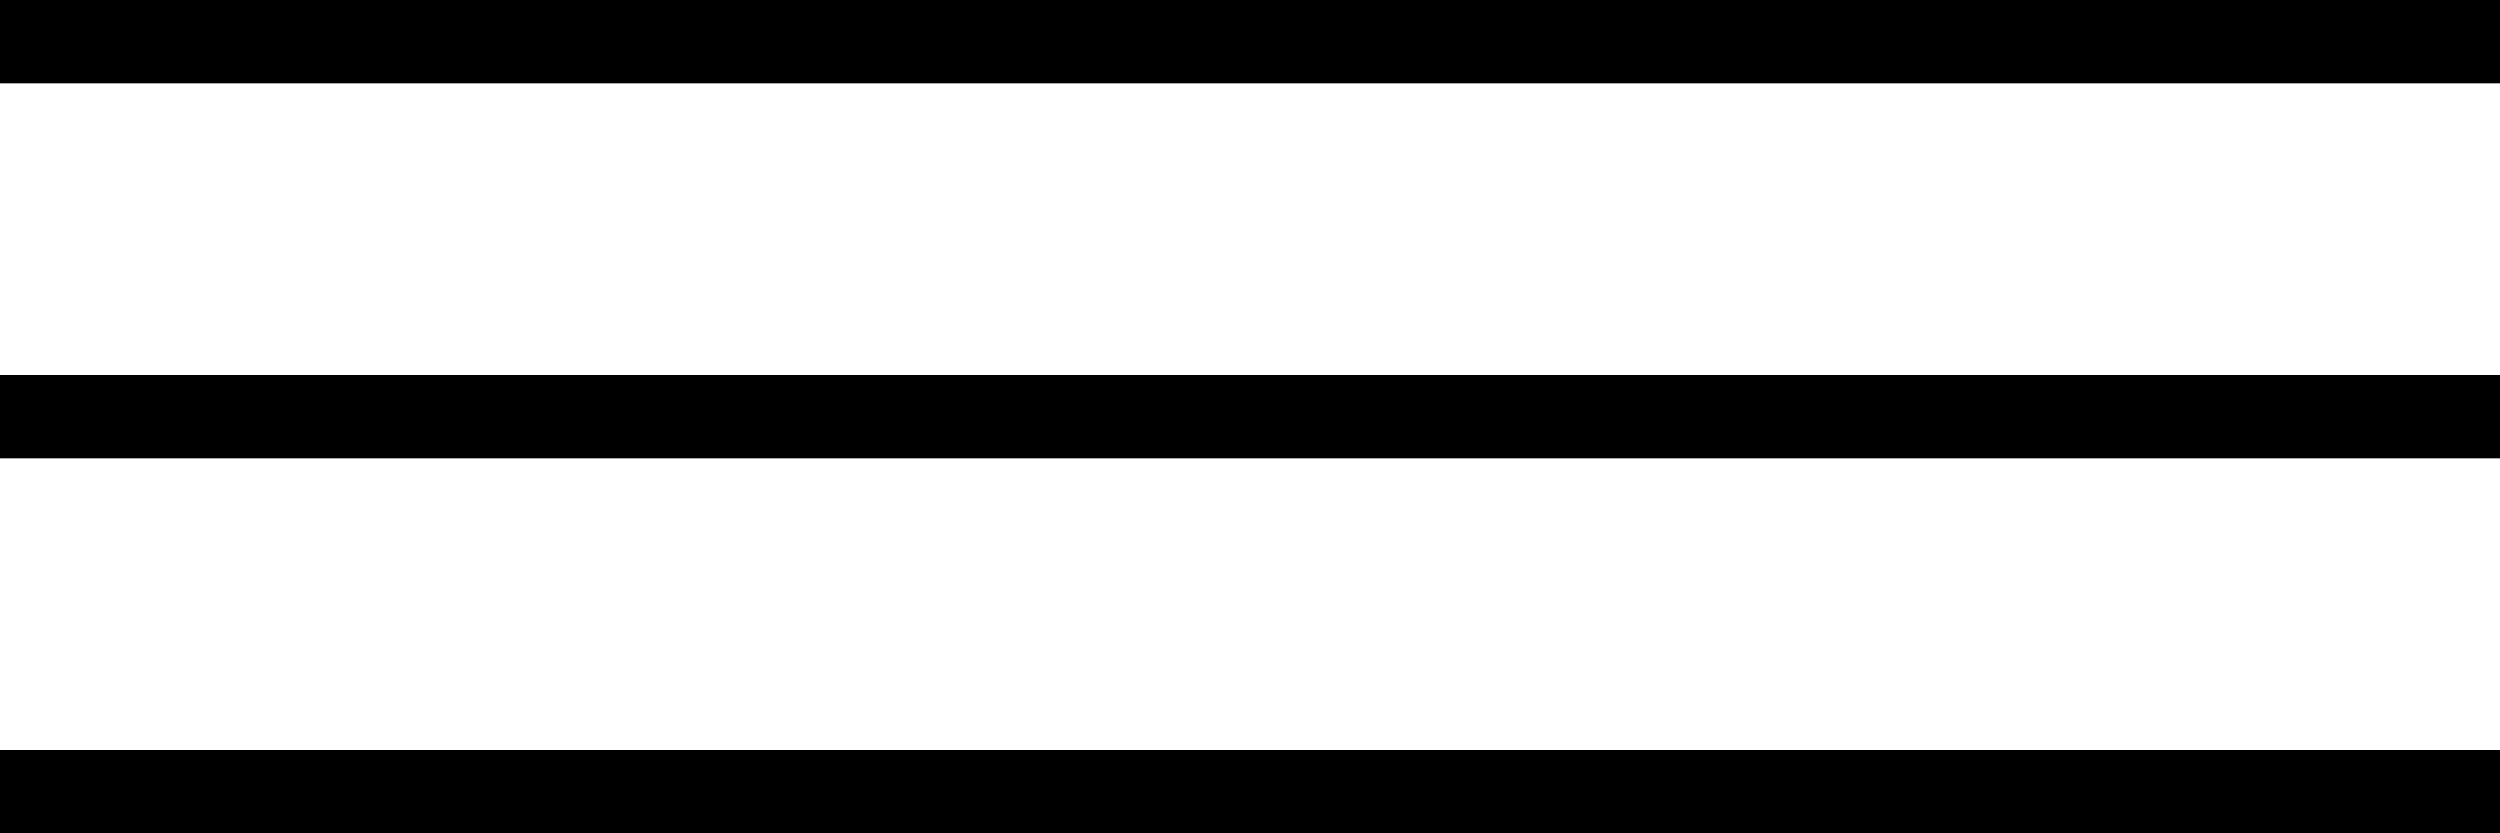
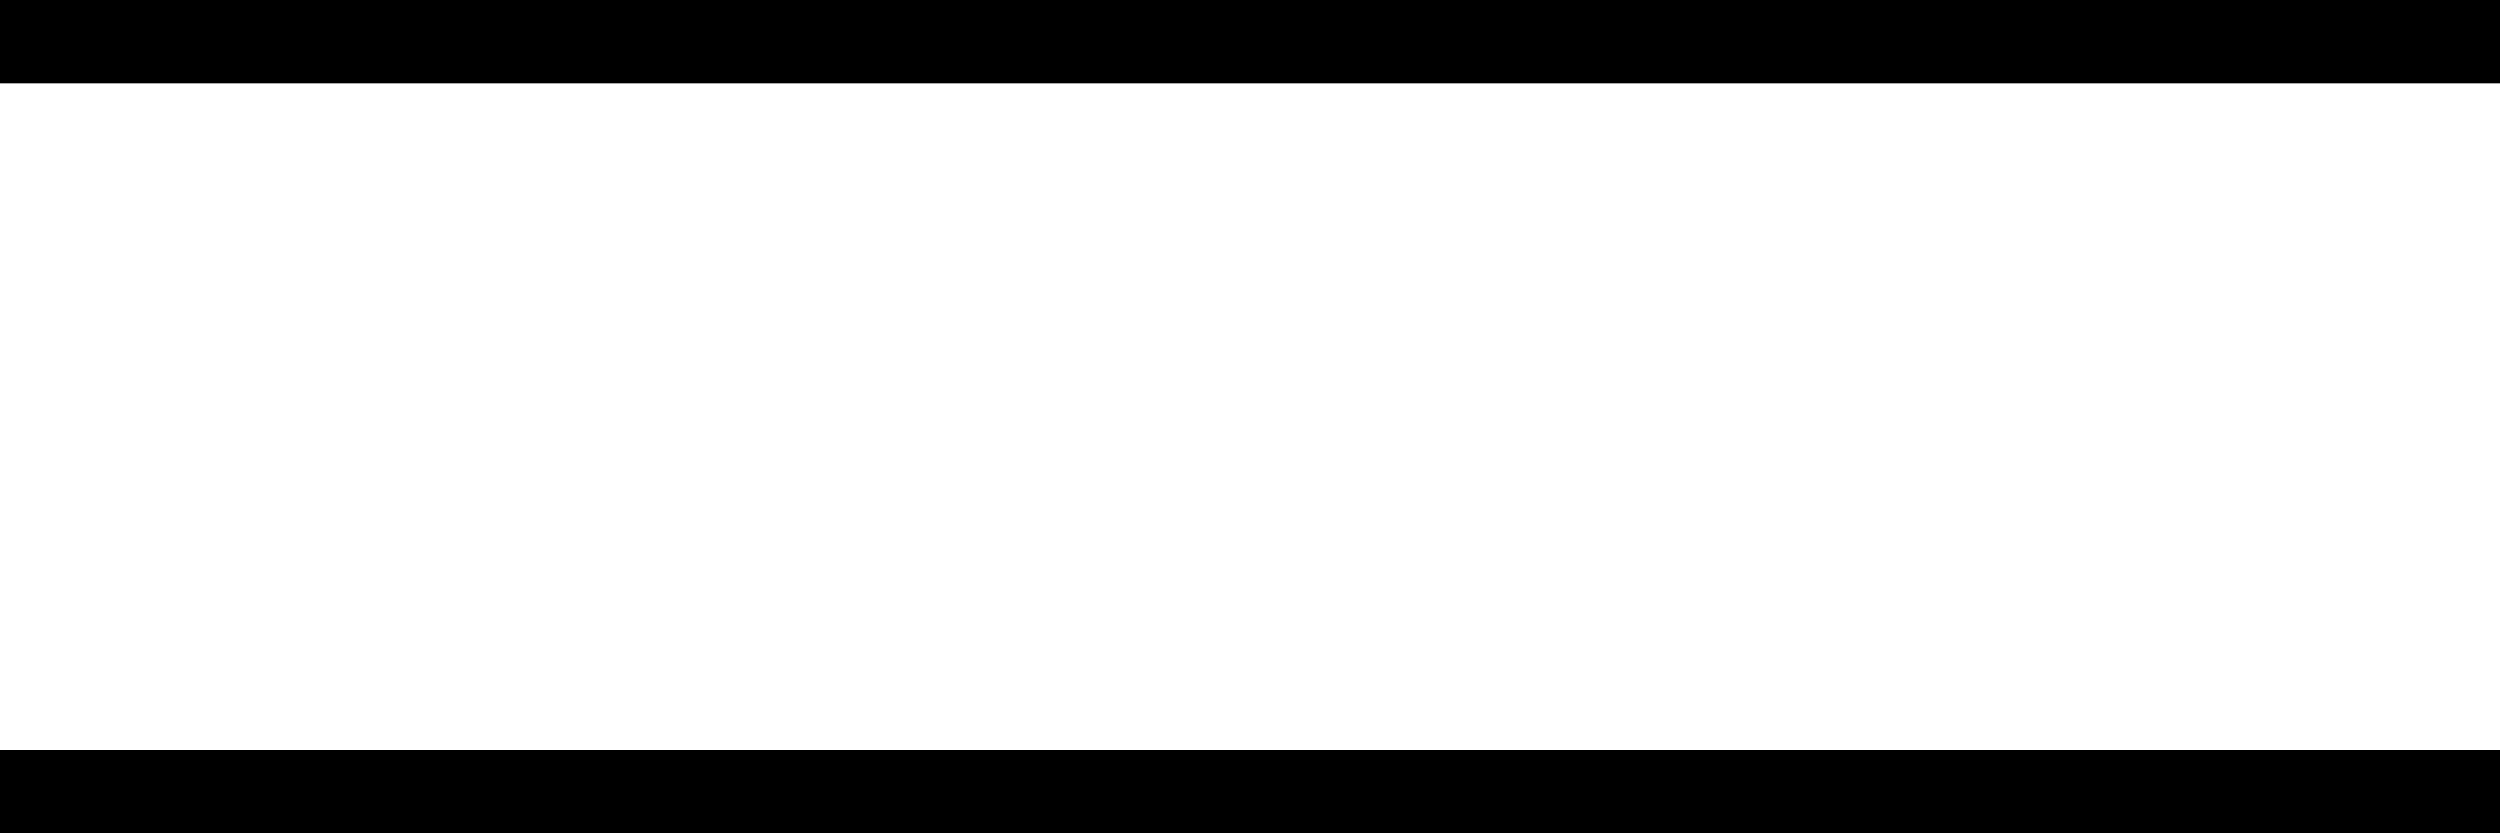
<svg xmlns="http://www.w3.org/2000/svg" width="60" height="20" viewBox="0 0 60 20" fill="none">
  <rect width="60" height="2" fill="black" />
-   <rect y="9" width="60" height="2" fill="black" />
  <rect y="18" width="60" height="2" fill="black" />
</svg>